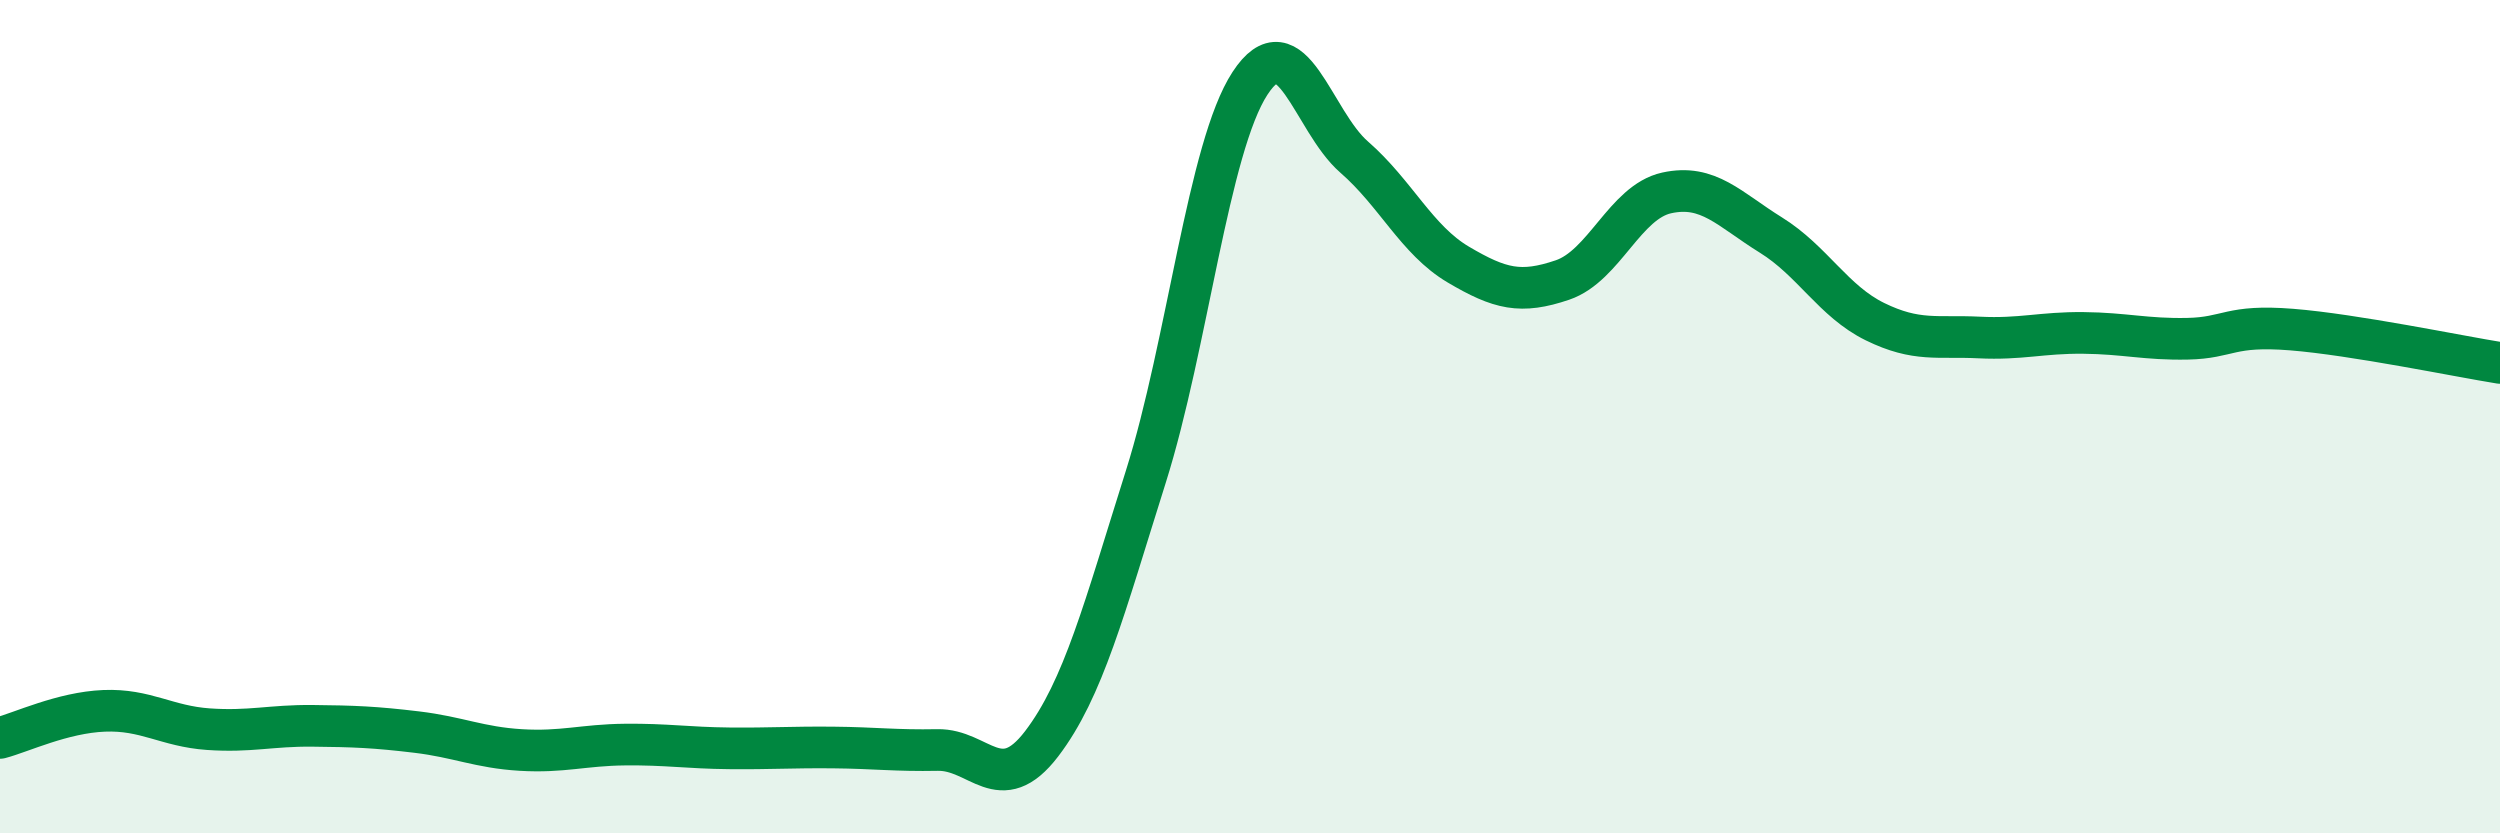
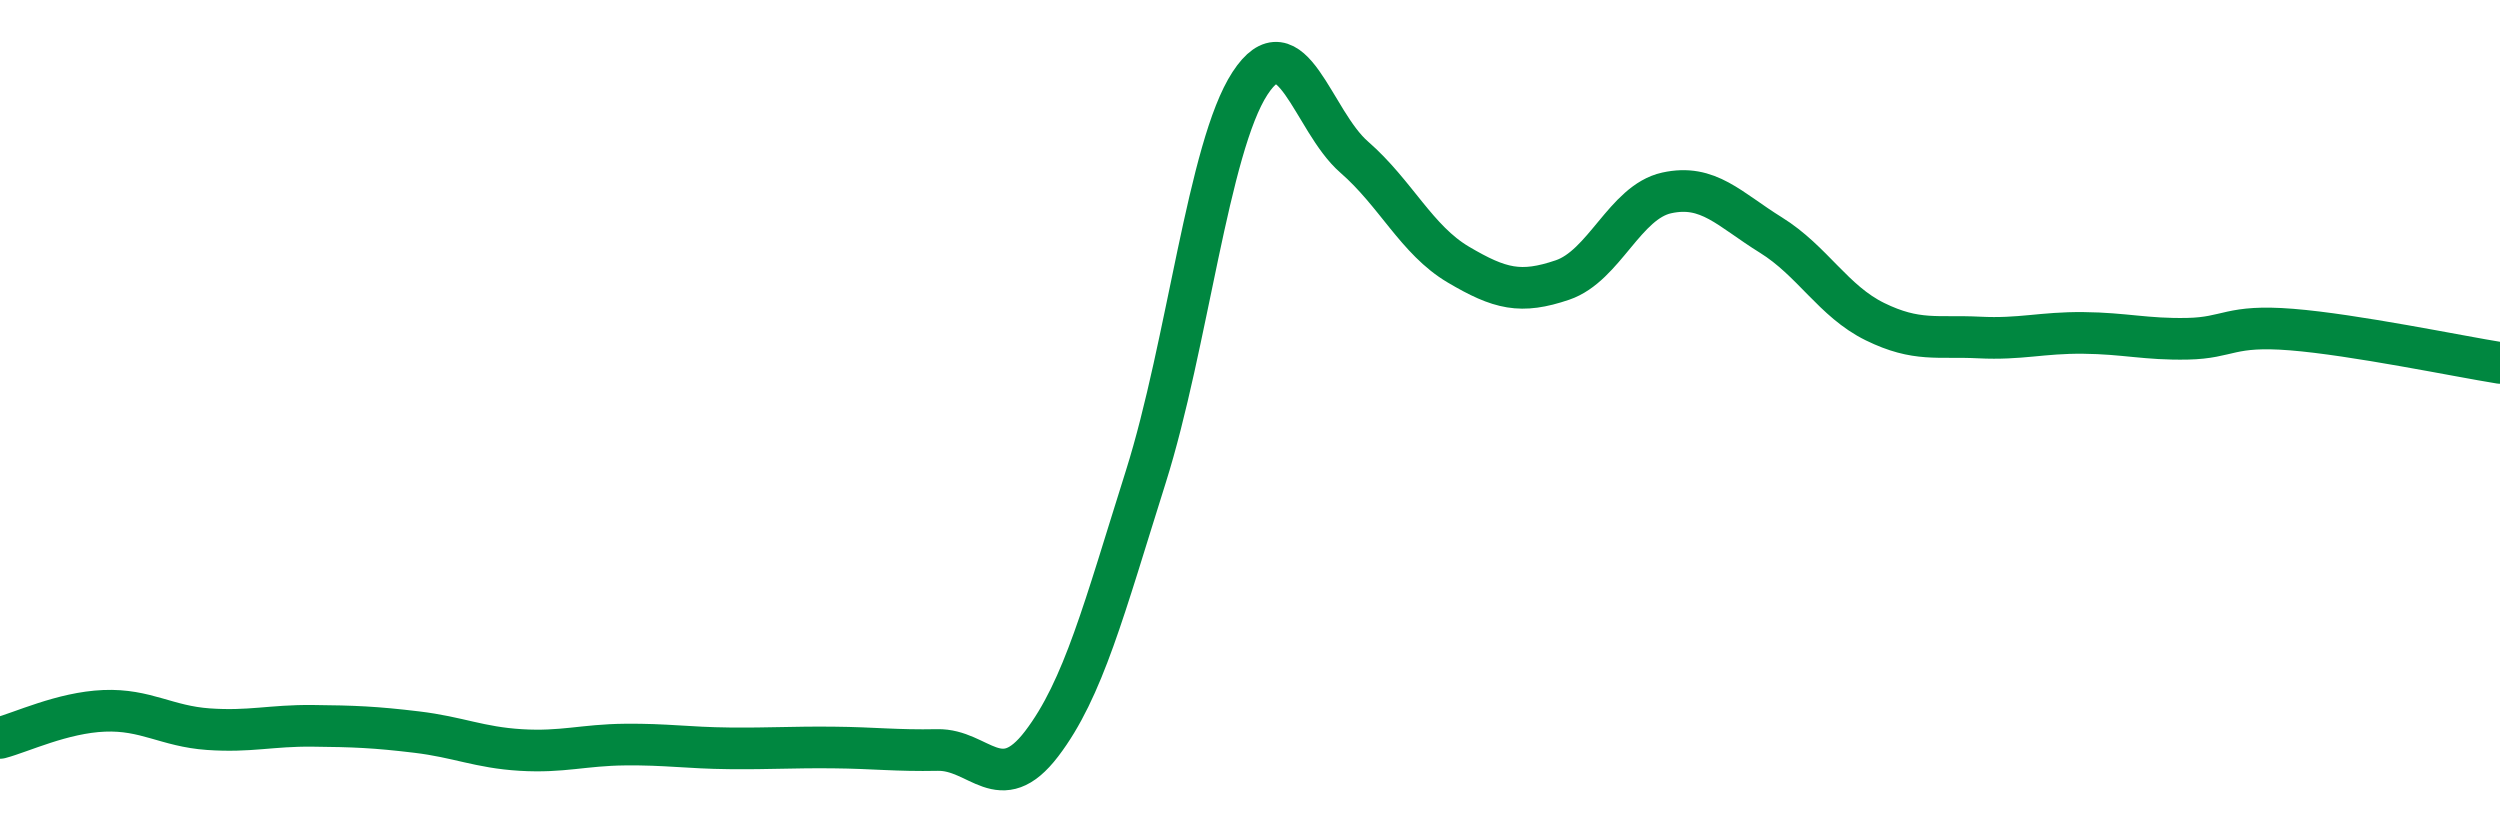
<svg xmlns="http://www.w3.org/2000/svg" width="60" height="20" viewBox="0 0 60 20">
-   <path d="M 0,17.71 C 0.5,17.58 1.5,17.1 2.5,17.06 C 3.5,17.02 4,17.43 5,17.5 C 6,17.57 6.5,17.41 7.5,17.42 C 8.5,17.43 9,17.45 10,17.57 C 11,17.69 11.5,17.94 12.5,18 C 13.5,18.06 14,17.88 15,17.87 C 16,17.86 16.5,17.95 17.5,17.96 C 18.5,17.97 19,17.93 20,17.94 C 21,17.95 21.5,18.02 22.5,18 C 23.5,17.98 24,19.16 25,17.85 C 26,16.54 26.5,14.61 27.5,11.44 C 28.5,8.27 29,3.53 30,2 C 31,0.47 31.5,2.9 32.5,3.77 C 33.5,4.64 34,5.76 35,6.35 C 36,6.94 36.5,7.06 37.5,6.72 C 38.5,6.38 39,4.85 40,4.63 C 41,4.41 41.5,5.02 42.5,5.64 C 43.5,6.26 44,7.23 45,7.72 C 46,8.21 46.5,8.05 47.5,8.1 C 48.5,8.15 49,7.98 50,7.99 C 51,8 51.5,8.15 52.5,8.13 C 53.5,8.11 53.5,7.79 55,7.91 C 56.5,8.03 59,8.55 60,8.71L60 20L0 20Z" fill="#008740" opacity="0.1" stroke-linecap="round" stroke-linejoin="round" />
  <path d="M 0,17.71 C 0.5,17.58 1.5,17.1 2.5,17.06 C 3.5,17.02 4,17.43 5,17.5 C 6,17.57 6.5,17.41 7.5,17.42 C 8.5,17.43 9,17.45 10,17.57 C 11,17.69 11.5,17.94 12.5,18 C 13.5,18.06 14,17.88 15,17.87 C 16,17.86 16.5,17.95 17.5,17.96 C 18.5,17.97 19,17.93 20,17.94 C 21,17.95 21.5,18.02 22.5,18 C 23.5,17.98 24,19.16 25,17.85 C 26,16.54 26.5,14.61 27.5,11.44 C 28.5,8.27 29,3.53 30,2 C 31,0.47 31.5,2.9 32.5,3.77 C 33.5,4.64 34,5.76 35,6.35 C 36,6.94 36.5,7.06 37.5,6.72 C 38.5,6.38 39,4.85 40,4.63 C 41,4.41 41.5,5.02 42.5,5.64 C 43.5,6.26 44,7.23 45,7.72 C 46,8.21 46.5,8.05 47.5,8.1 C 48.5,8.15 49,7.98 50,7.99 C 51,8 51.5,8.15 52.5,8.13 C 53.5,8.11 53.5,7.79 55,7.91 C 56.5,8.03 59,8.55 60,8.71" stroke="#008740" stroke-width="1" fill="none" stroke-linecap="round" stroke-linejoin="round" />
</svg>